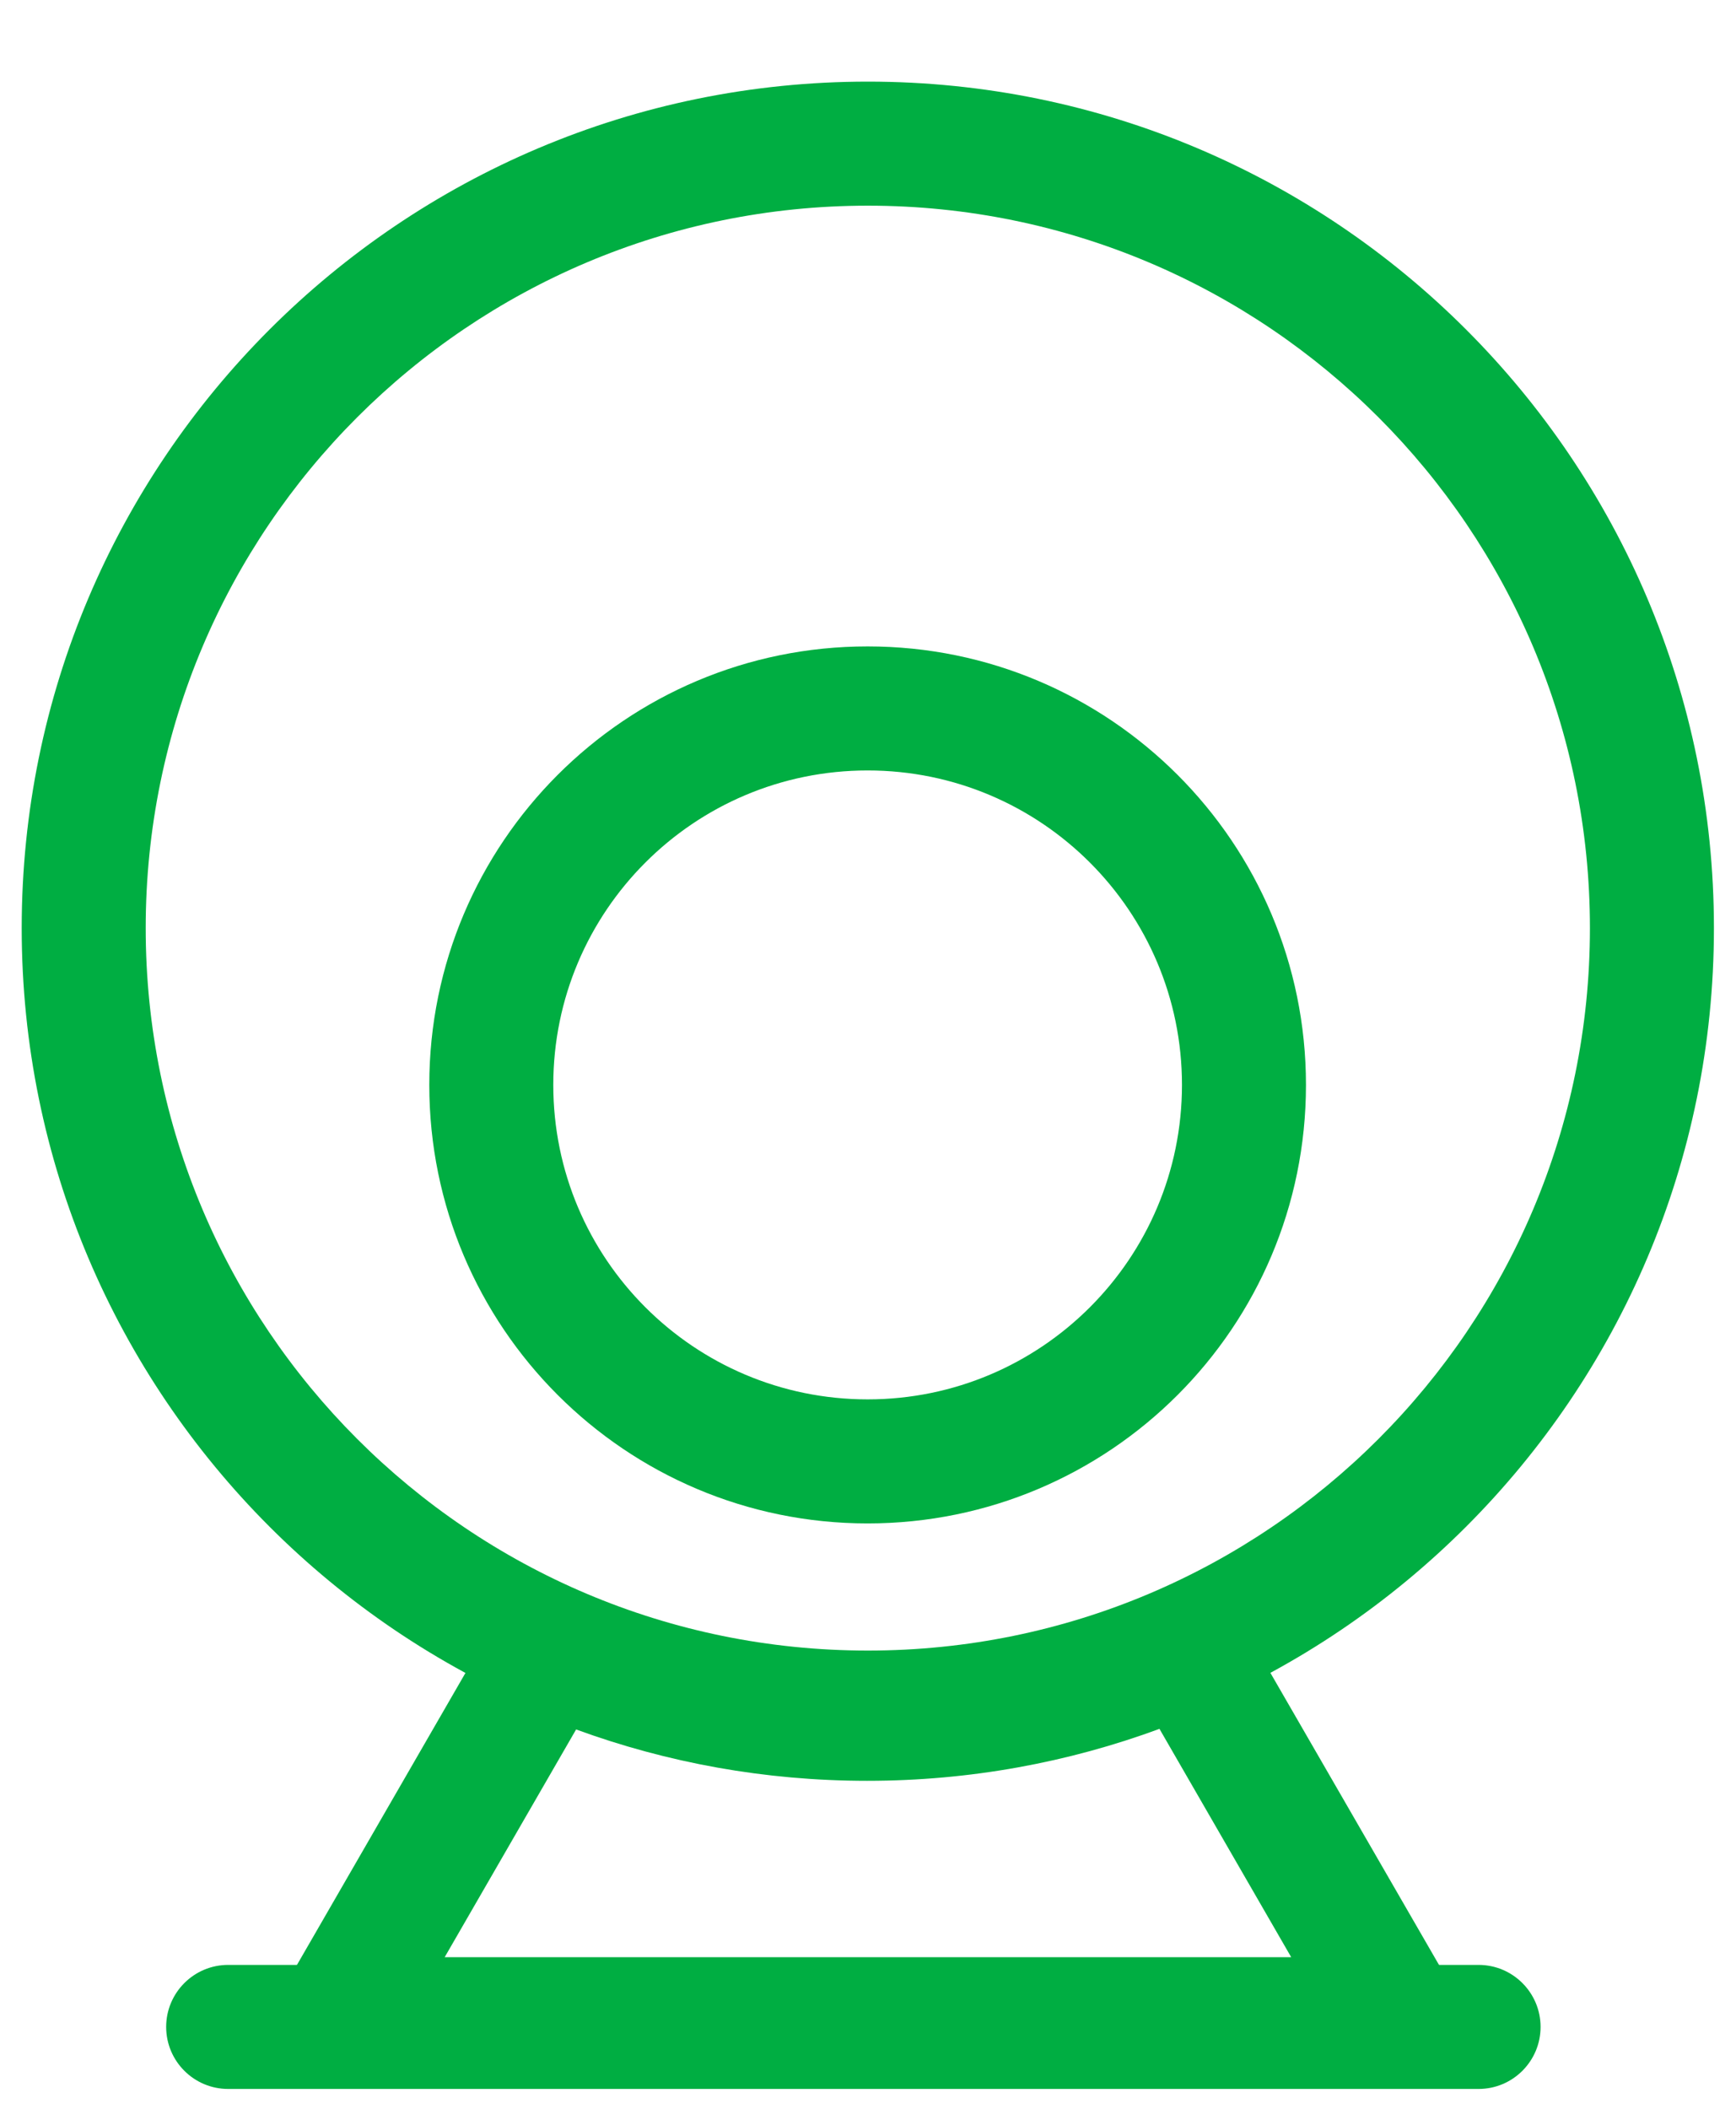
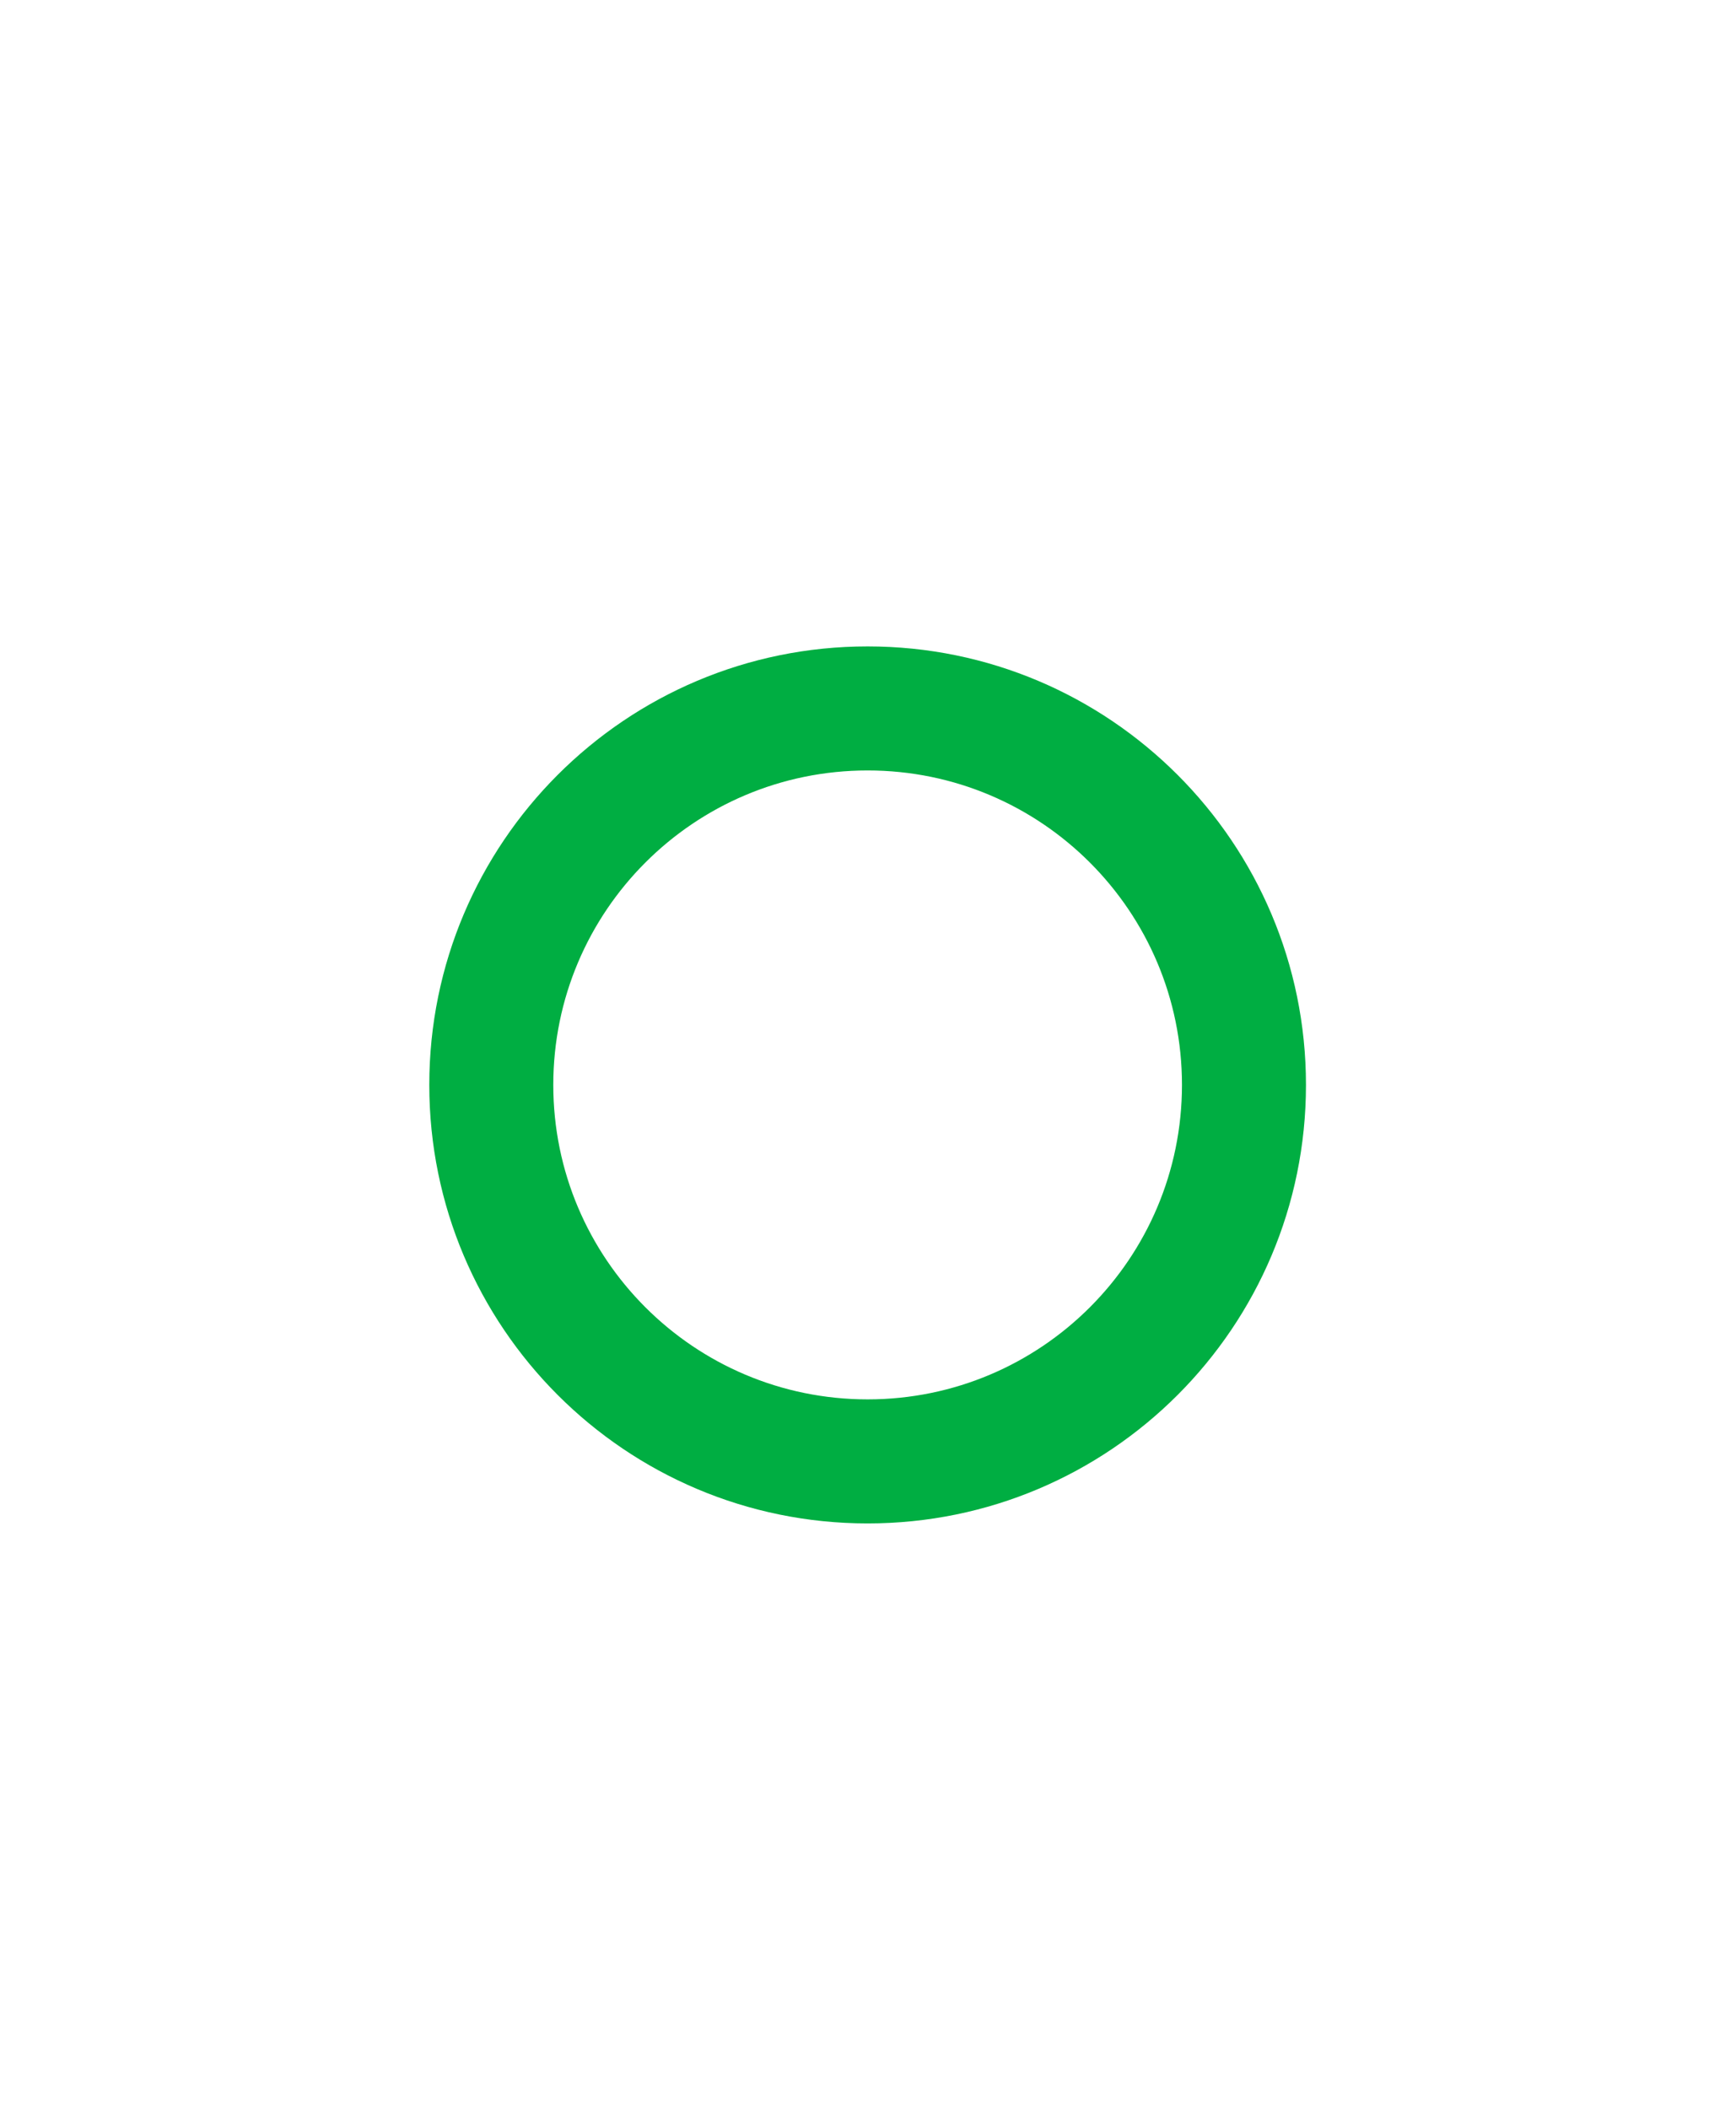
<svg xmlns="http://www.w3.org/2000/svg" width="14" height="17" fill="none">
  <g>
    <title>Layer 1</title>
-     <path id="svg_1" fill="#00AE42" d="m6.999,1.658c-3.216,0 -5.824,2.607 -5.824,5.824c0,3.216 2.607,5.824 5.824,5.824c3.216,0 5.823,-2.607 5.823,-5.824c0,-3.216 -2.607,-5.824 -5.823,-5.824zm-6.824,5.824c0,-3.769 3.055,-6.824 6.824,-6.824c3.768,0 6.823,3.055 6.823,6.824c0,3.769 -3.055,6.824 -6.823,6.824c-3.769,0 -6.824,-3.055 -6.824,-6.824z" clip-rule="evenodd" fill-rule="evenodd" />
    <path id="svg_2" fill="#00AE42" d="m6.997,6.211c-1.4,0 -2.535,1.135 -2.535,2.535c0,1.4 1.135,2.535 2.535,2.535c1.4,0 2.535,-1.135 2.535,-2.535c0,-1.4 -1.135,-2.535 -2.535,-2.535zm-3.535,2.535c0,-1.952 1.583,-3.535 3.535,-3.535c1.952,0 3.535,1.583 3.535,3.535c0,1.953 -1.583,3.535 -3.535,3.535c-1.952,0 -3.535,-1.583 -3.535,-3.535z" clip-rule="evenodd" fill-rule="evenodd" />
-     <path id="svg_3" fill="#00AE42" d="m9.774,12.67l2.372,4.107l-10.292,0l2.368,-4.102l0.411,0.182c0.721,0.32 1.519,0.498 2.36,0.498c0.845,0 1.647,-0.18 2.37,-0.502l0.411,-0.183zm-0.423,1.267c-0.735,0.271 -1.53,0.419 -2.358,0.419c-0.824,0 -1.614,-0.146 -2.347,-0.414l-1.06,1.836l6.827,0l-1.062,-1.84z" clip-rule="evenodd" fill-rule="evenodd" />
-     <path id="svg_4" fill="#00AE42" d="m1.34,16.34c0,-0.276 0.224,-0.5 0.5,-0.5l10.084,0c0.276,0 0.5,0.224 0.5,0.5c0,0.276 -0.224,0.5 -0.5,0.5l-10.084,0c-0.276,0 -0.5,-0.224 -0.5,-0.5z" clip-rule="evenodd" fill-rule="evenodd" />
  </g>
</svg>